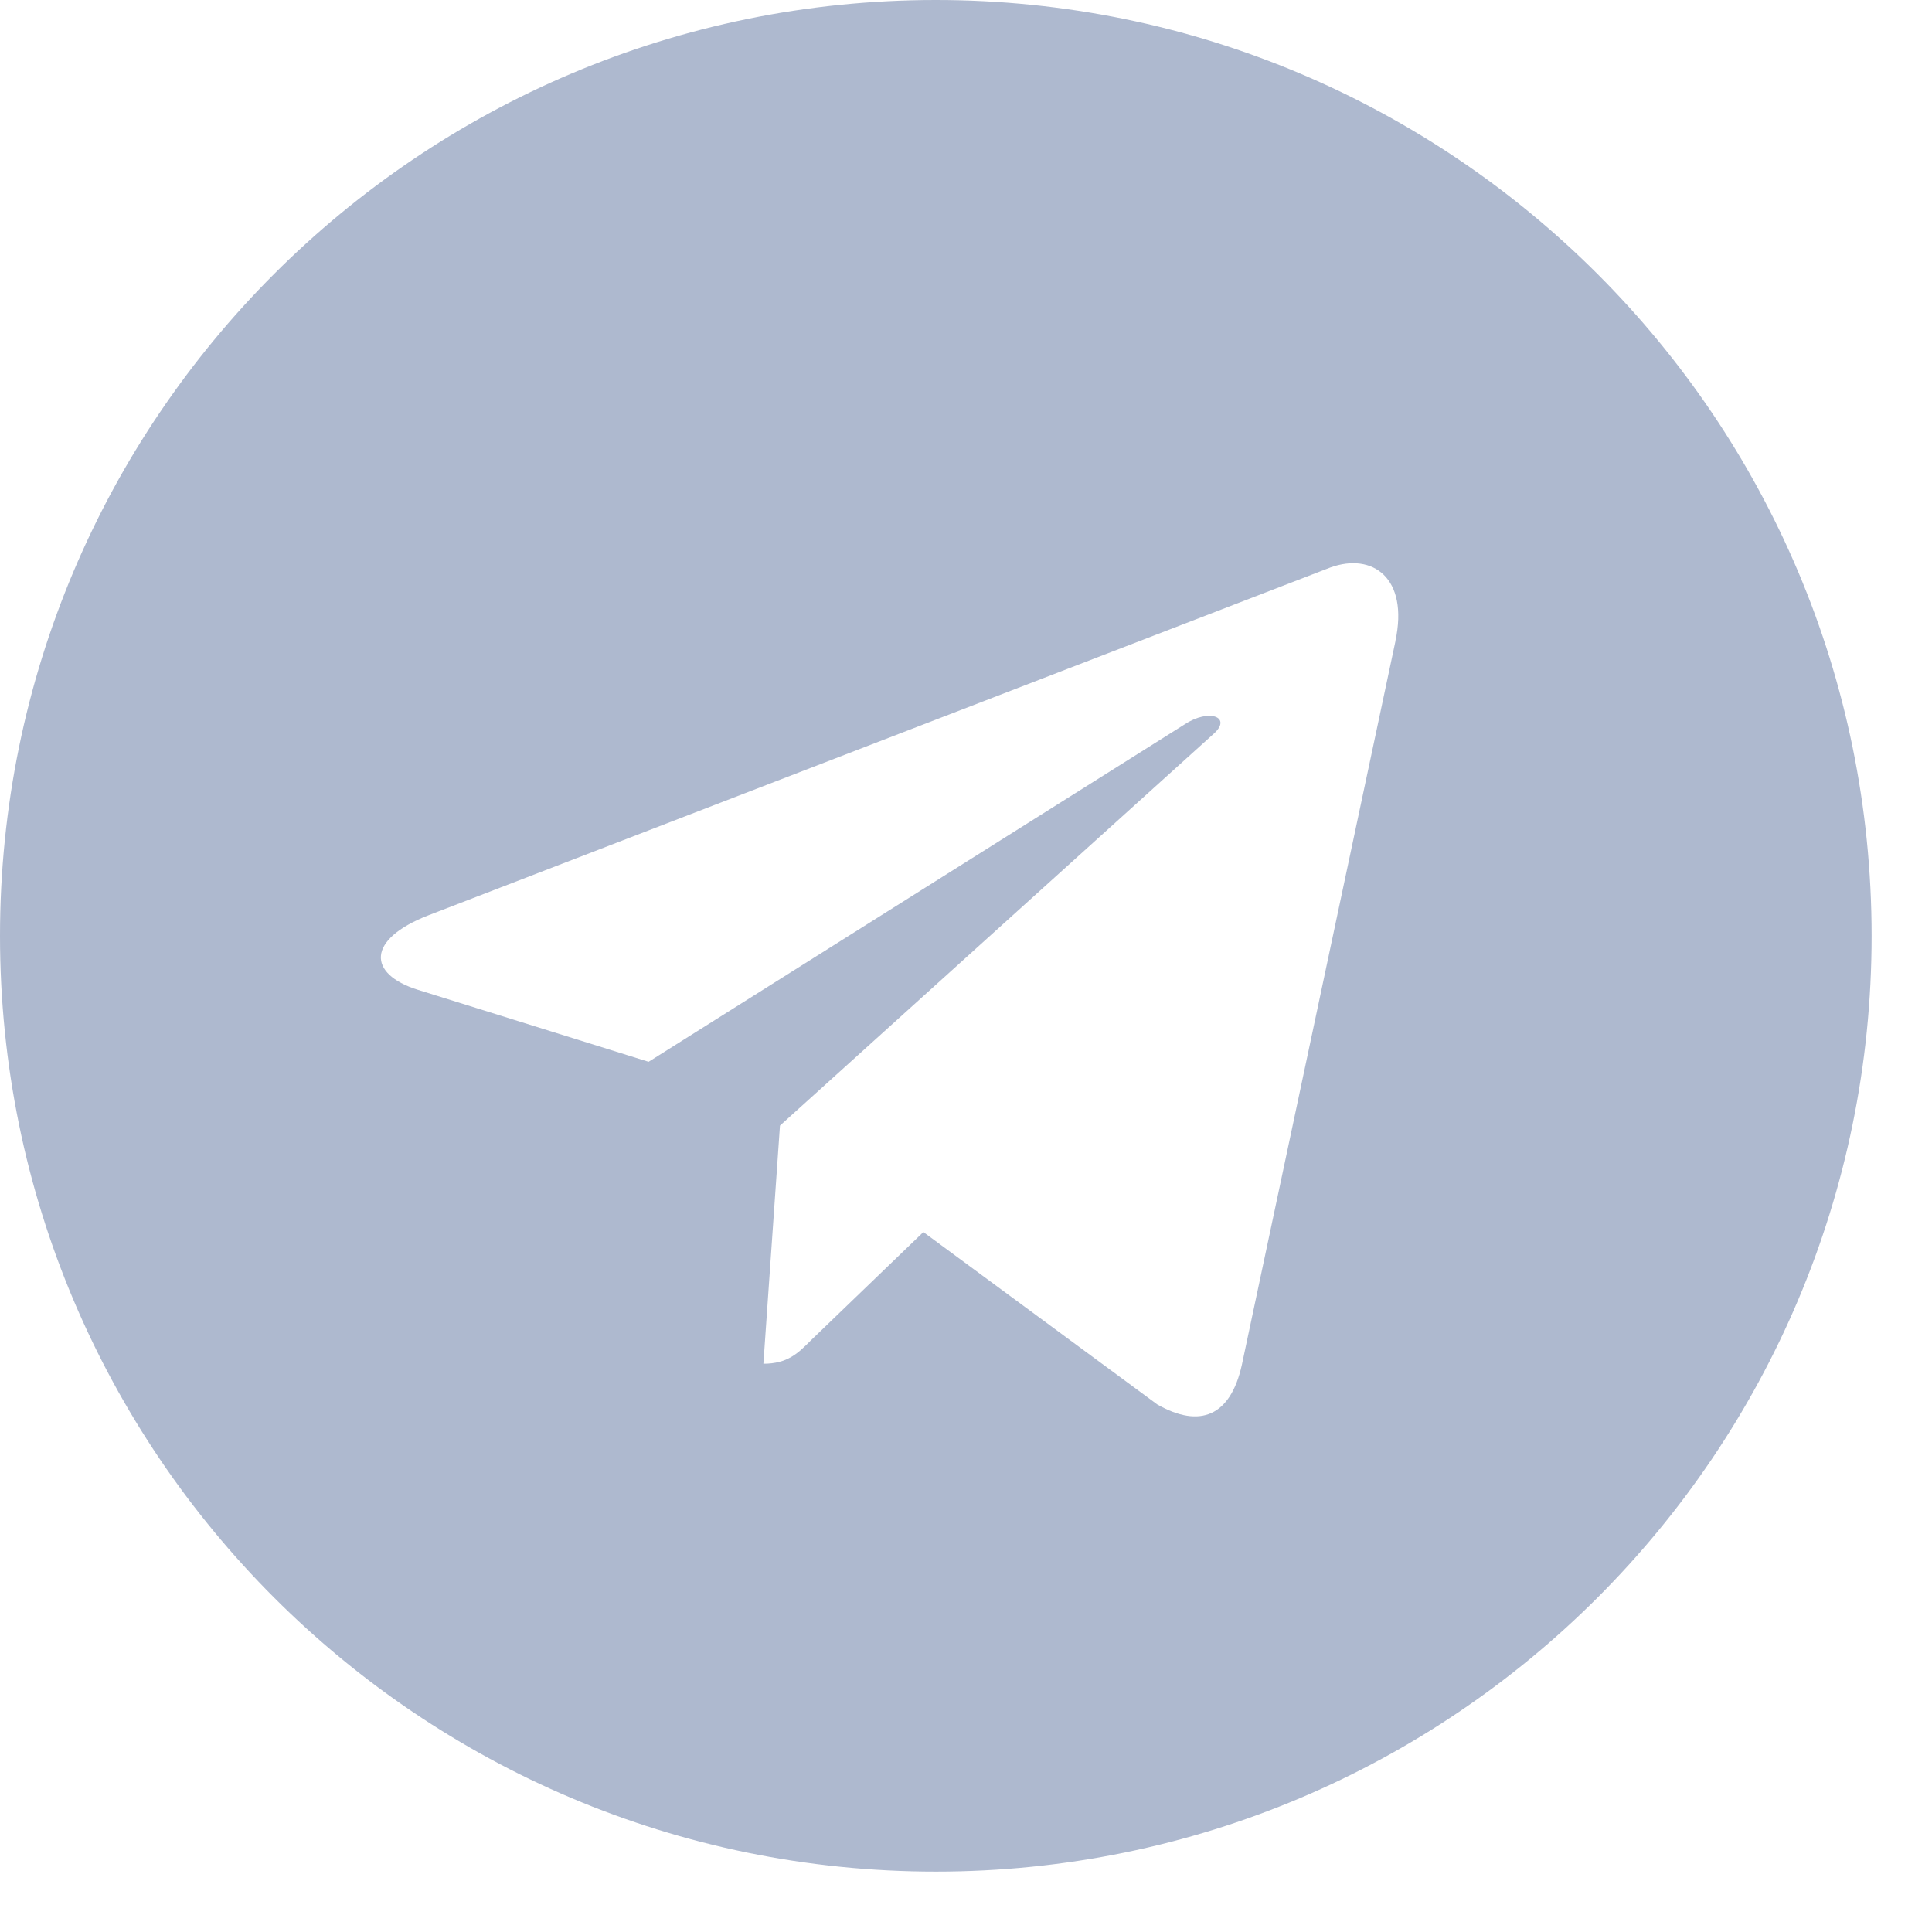
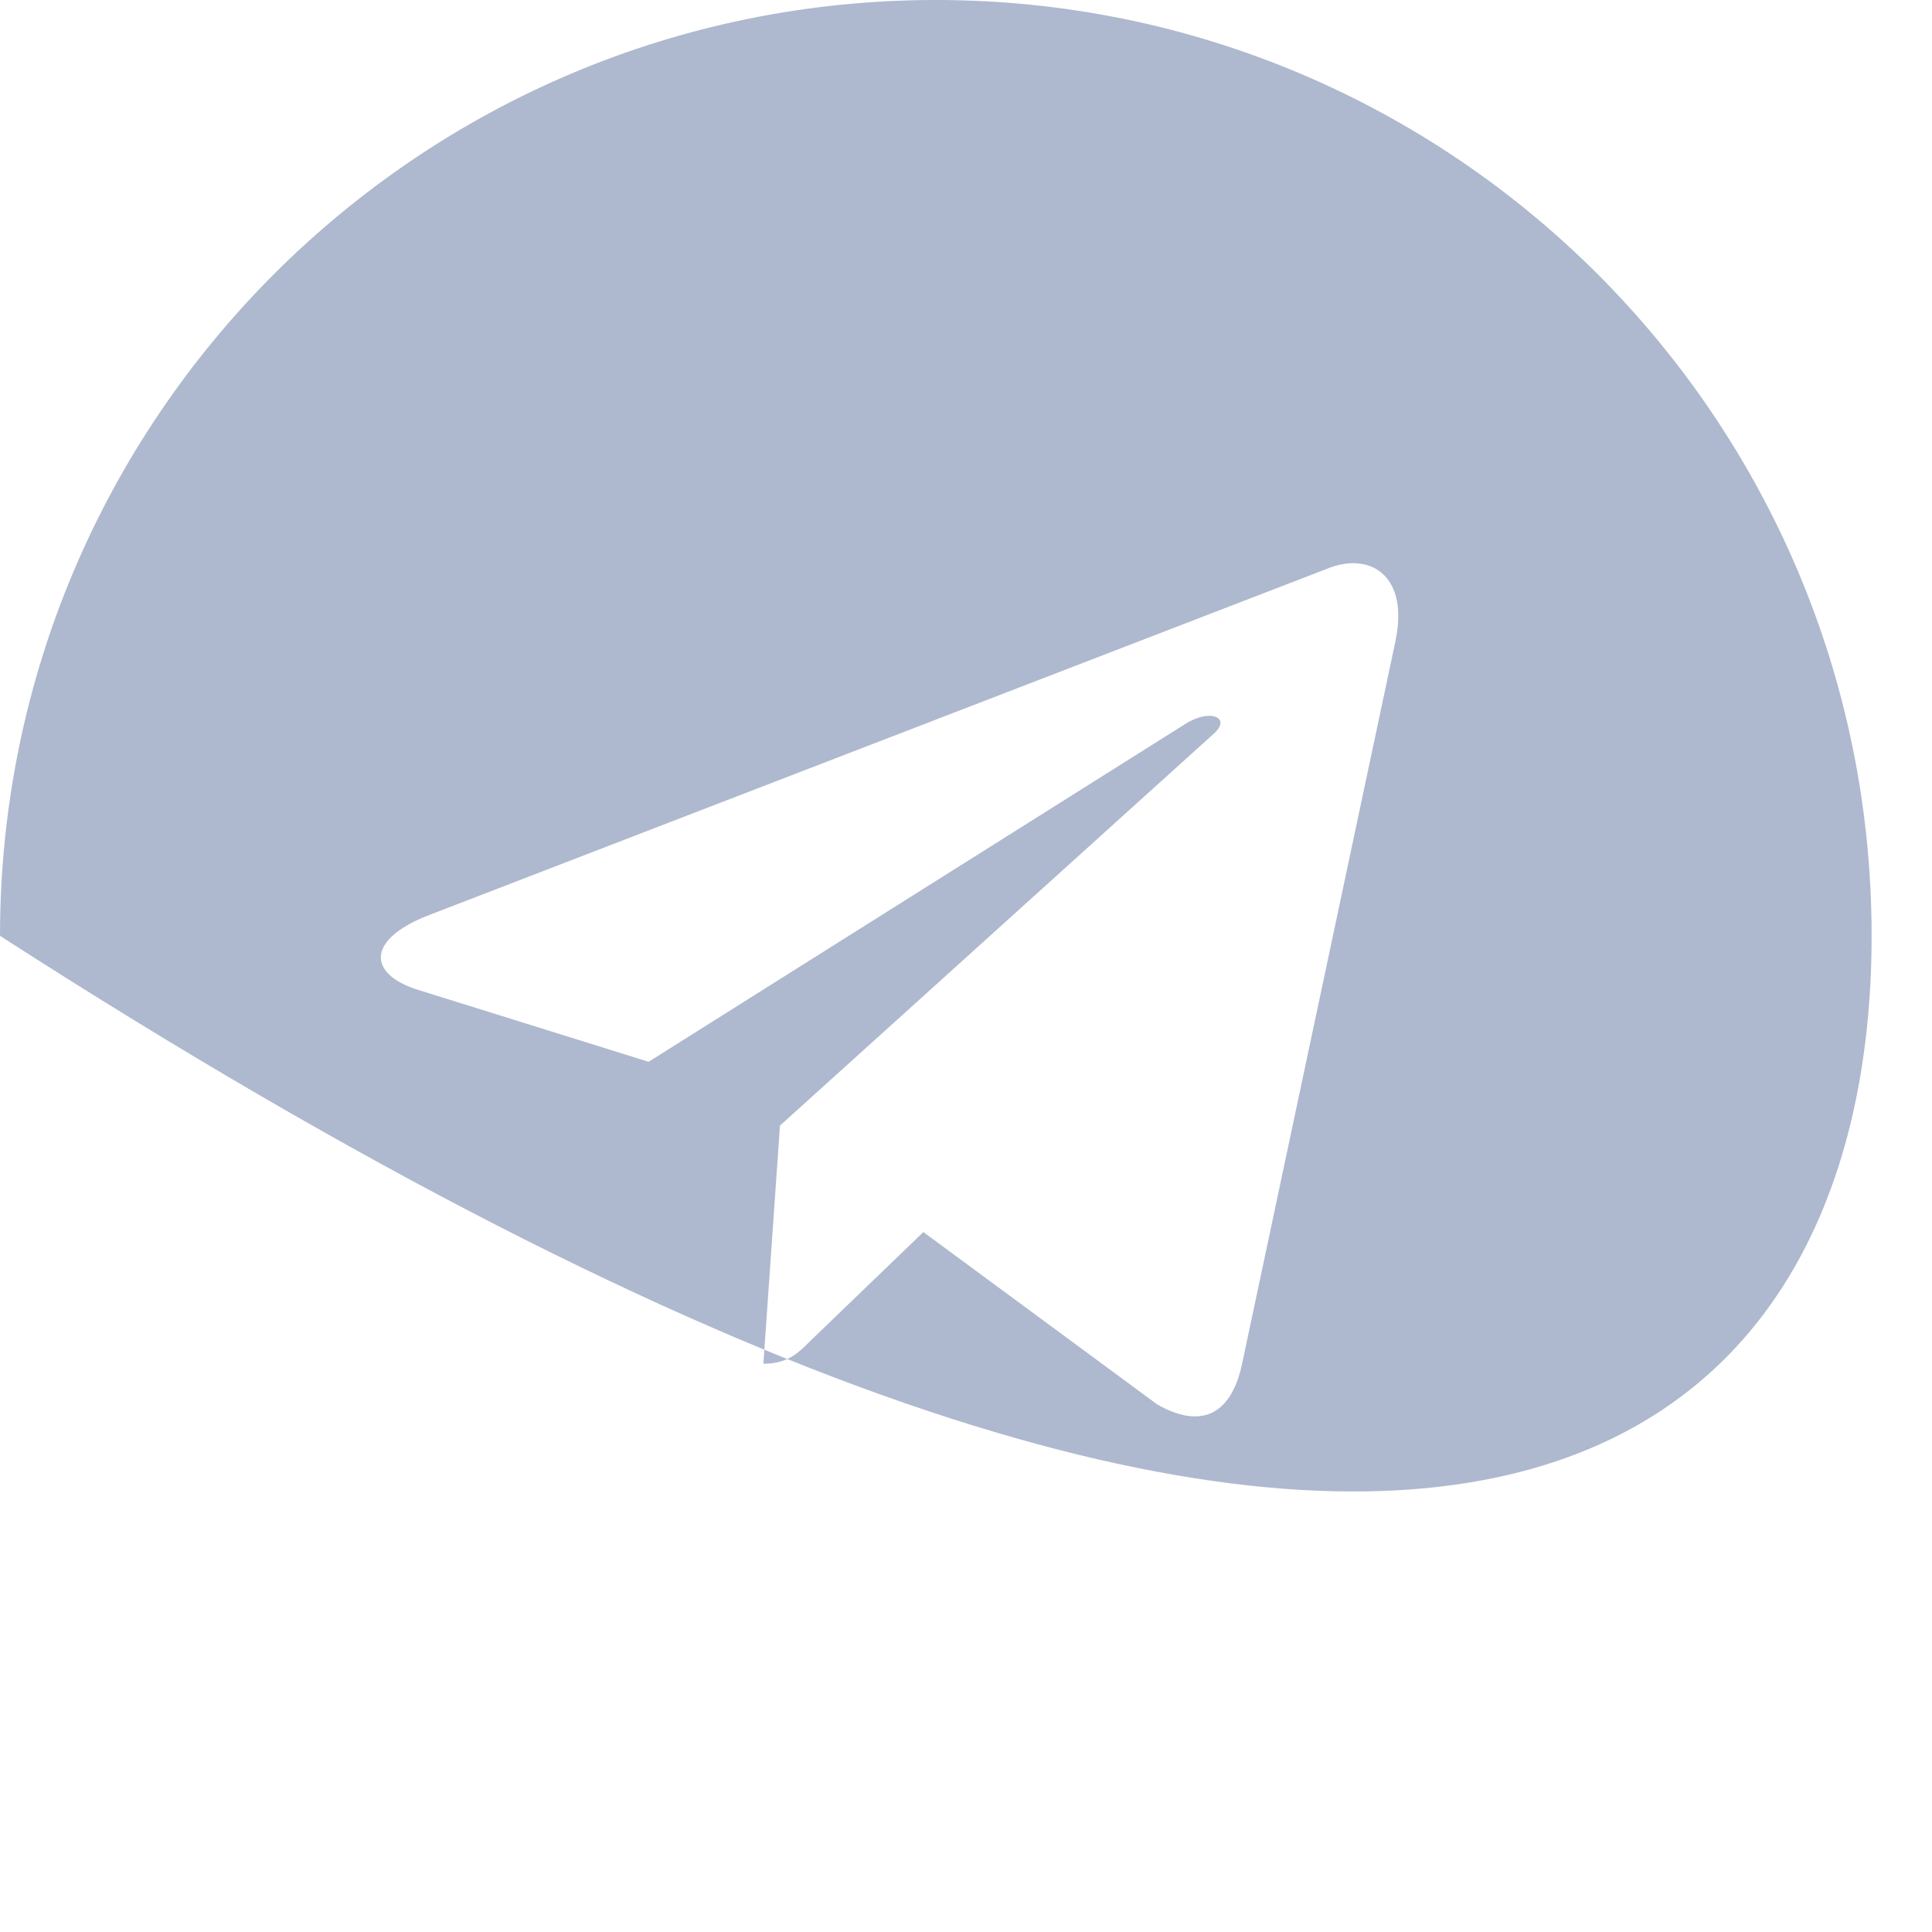
<svg xmlns="http://www.w3.org/2000/svg" width="31" height="31" viewBox="0 0 31 31" fill="none">
-   <path d="M15.016 0C6.72 0 0 6.721 0 15.016C0 23.31 6.721 30.031 15.016 30.031C23.311 30.031 30.031 23.31 30.031 15.016C30.031 6.721 23.31 0 15.016 0ZM22.391 10.287L19.926 21.901C19.744 22.724 19.254 22.924 18.57 22.536L14.816 19.769L13.005 21.513C12.806 21.713 12.636 21.882 12.249 21.882L12.515 18.061L19.472 11.776C19.775 11.51 19.405 11.359 19.005 11.625L10.407 17.037L6.702 15.881C5.897 15.627 5.878 15.076 6.871 14.688L21.348 9.105C22.021 8.863 22.608 9.269 22.39 10.286L22.391 10.287Z" fill="#AEB9CF" />
+   <path d="M15.016 0C6.72 0 0 6.721 0 15.016C23.311 30.031 30.031 23.31 30.031 15.016C30.031 6.721 23.31 0 15.016 0ZM22.391 10.287L19.926 21.901C19.744 22.724 19.254 22.924 18.57 22.536L14.816 19.769L13.005 21.513C12.806 21.713 12.636 21.882 12.249 21.882L12.515 18.061L19.472 11.776C19.775 11.51 19.405 11.359 19.005 11.625L10.407 17.037L6.702 15.881C5.897 15.627 5.878 15.076 6.871 14.688L21.348 9.105C22.021 8.863 22.608 9.269 22.39 10.286L22.391 10.287Z" fill="#AEB9CF" />
</svg>